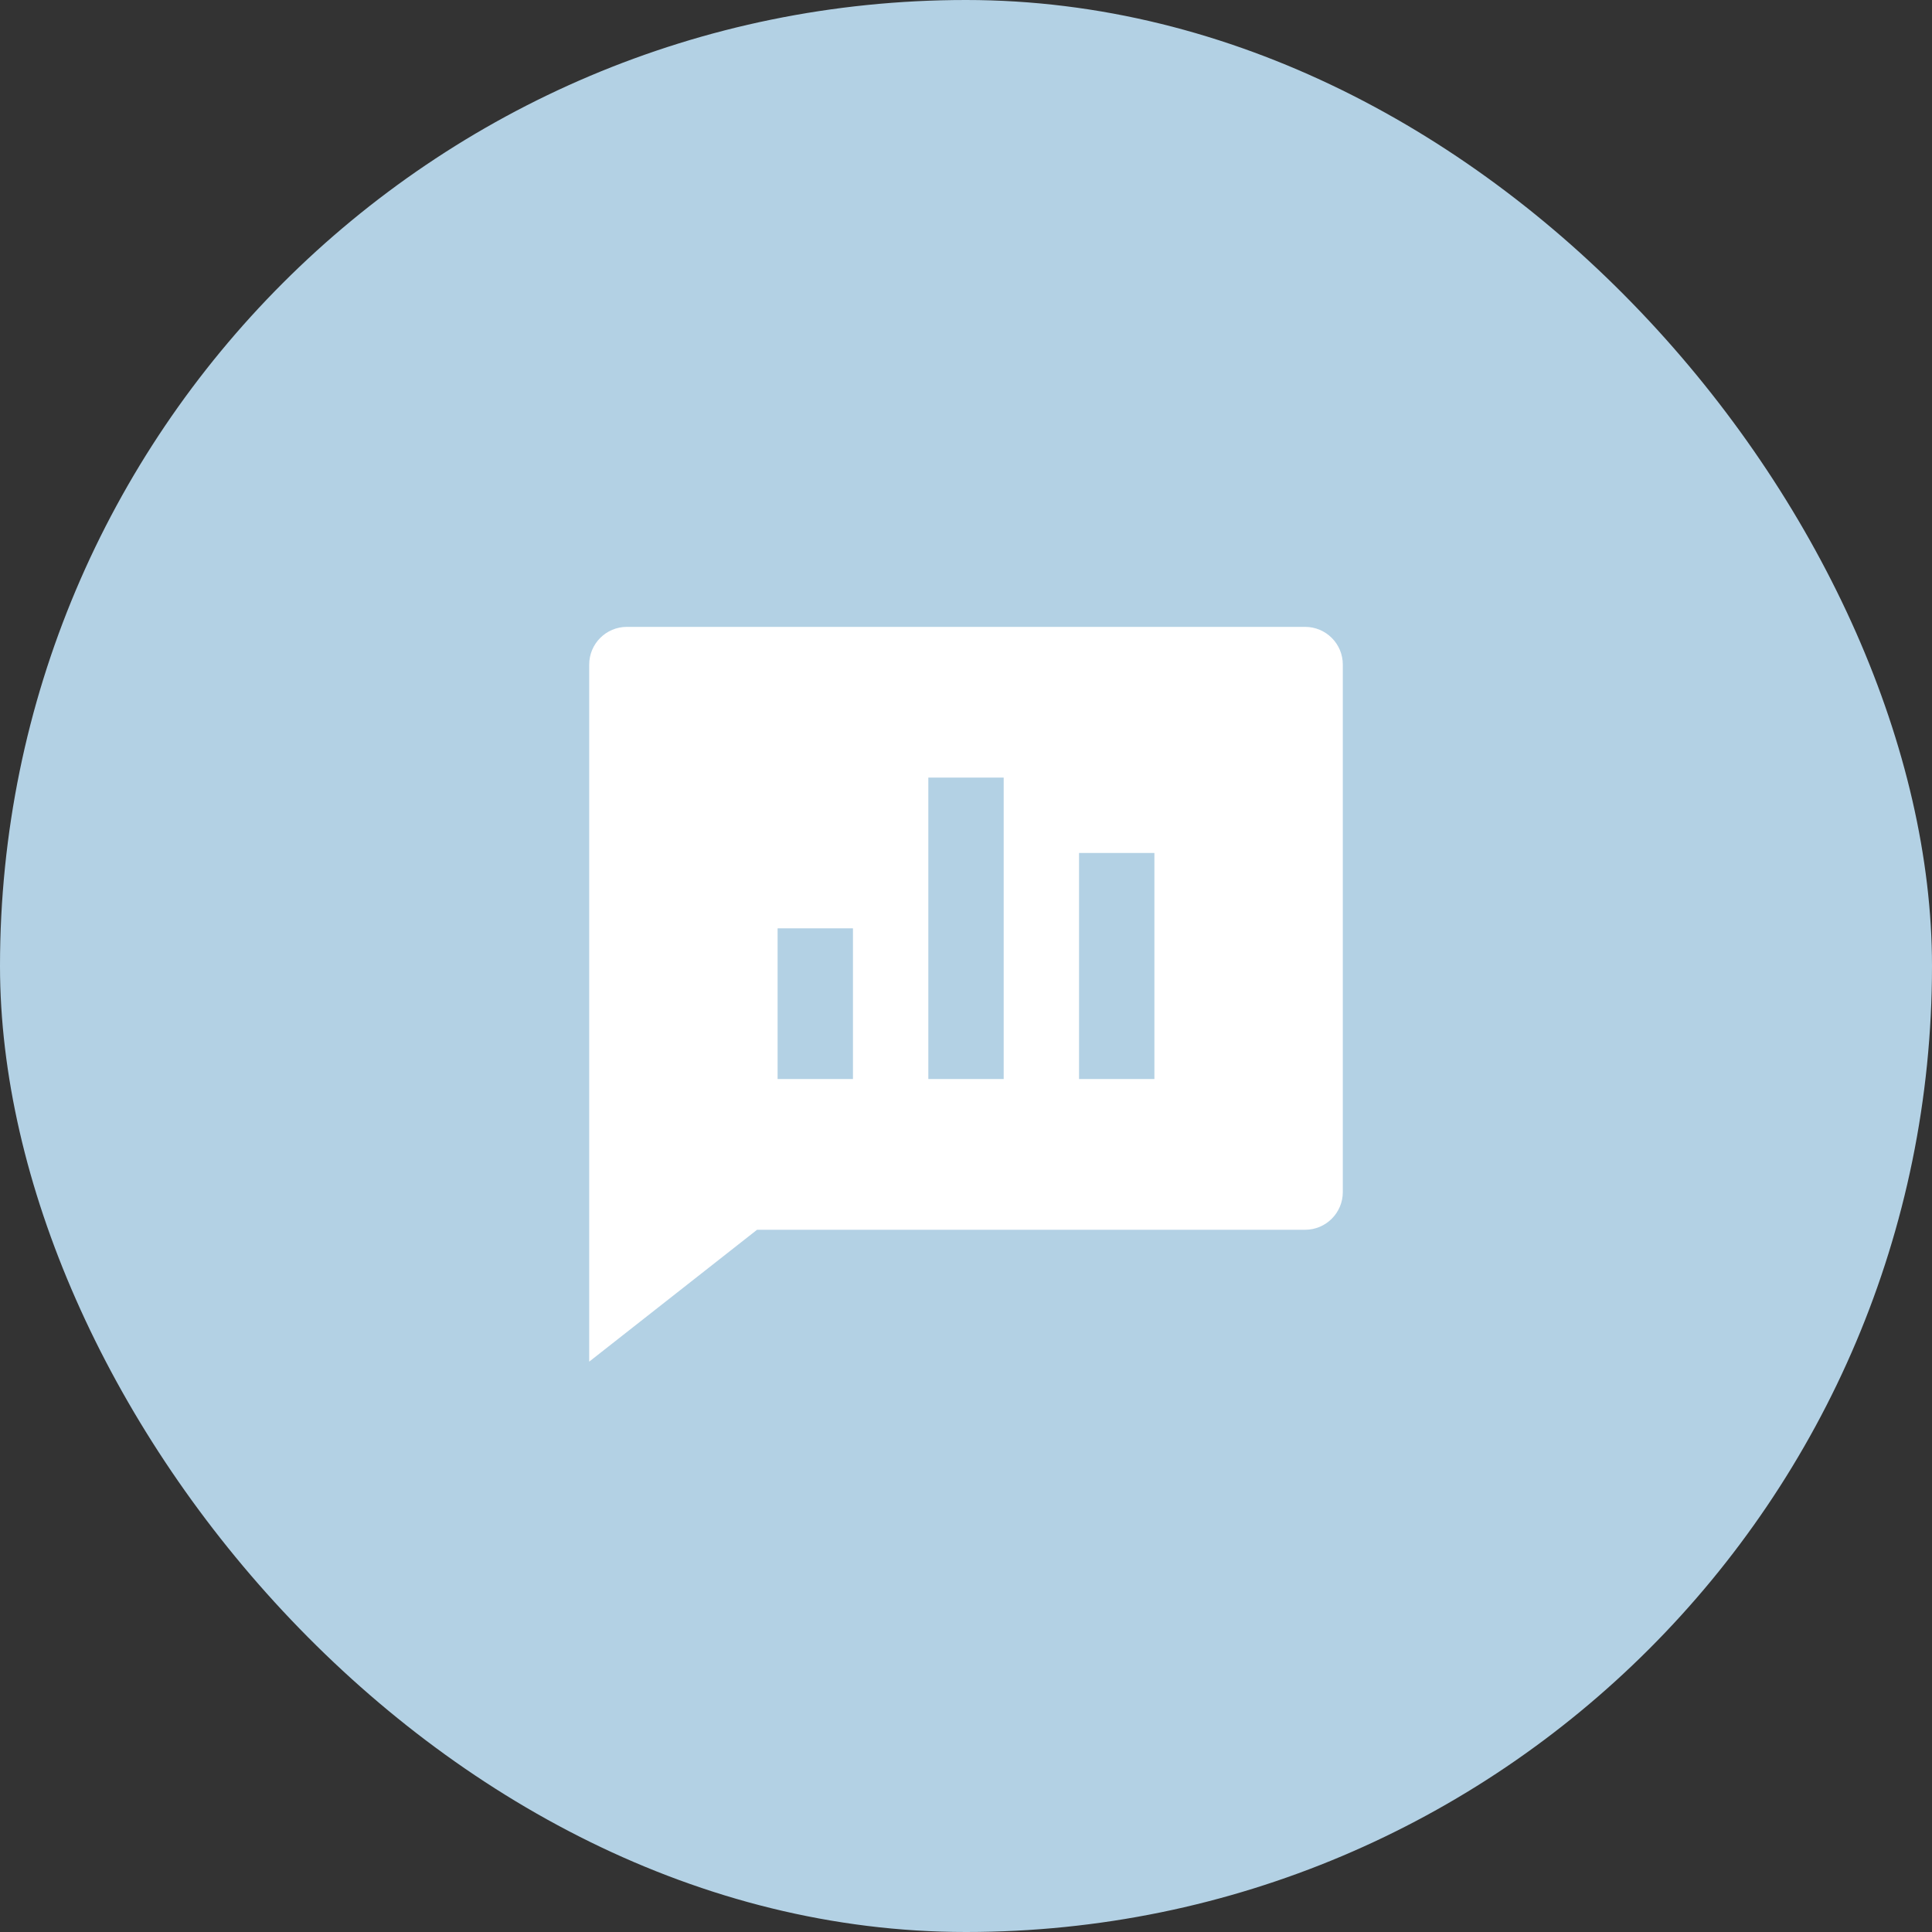
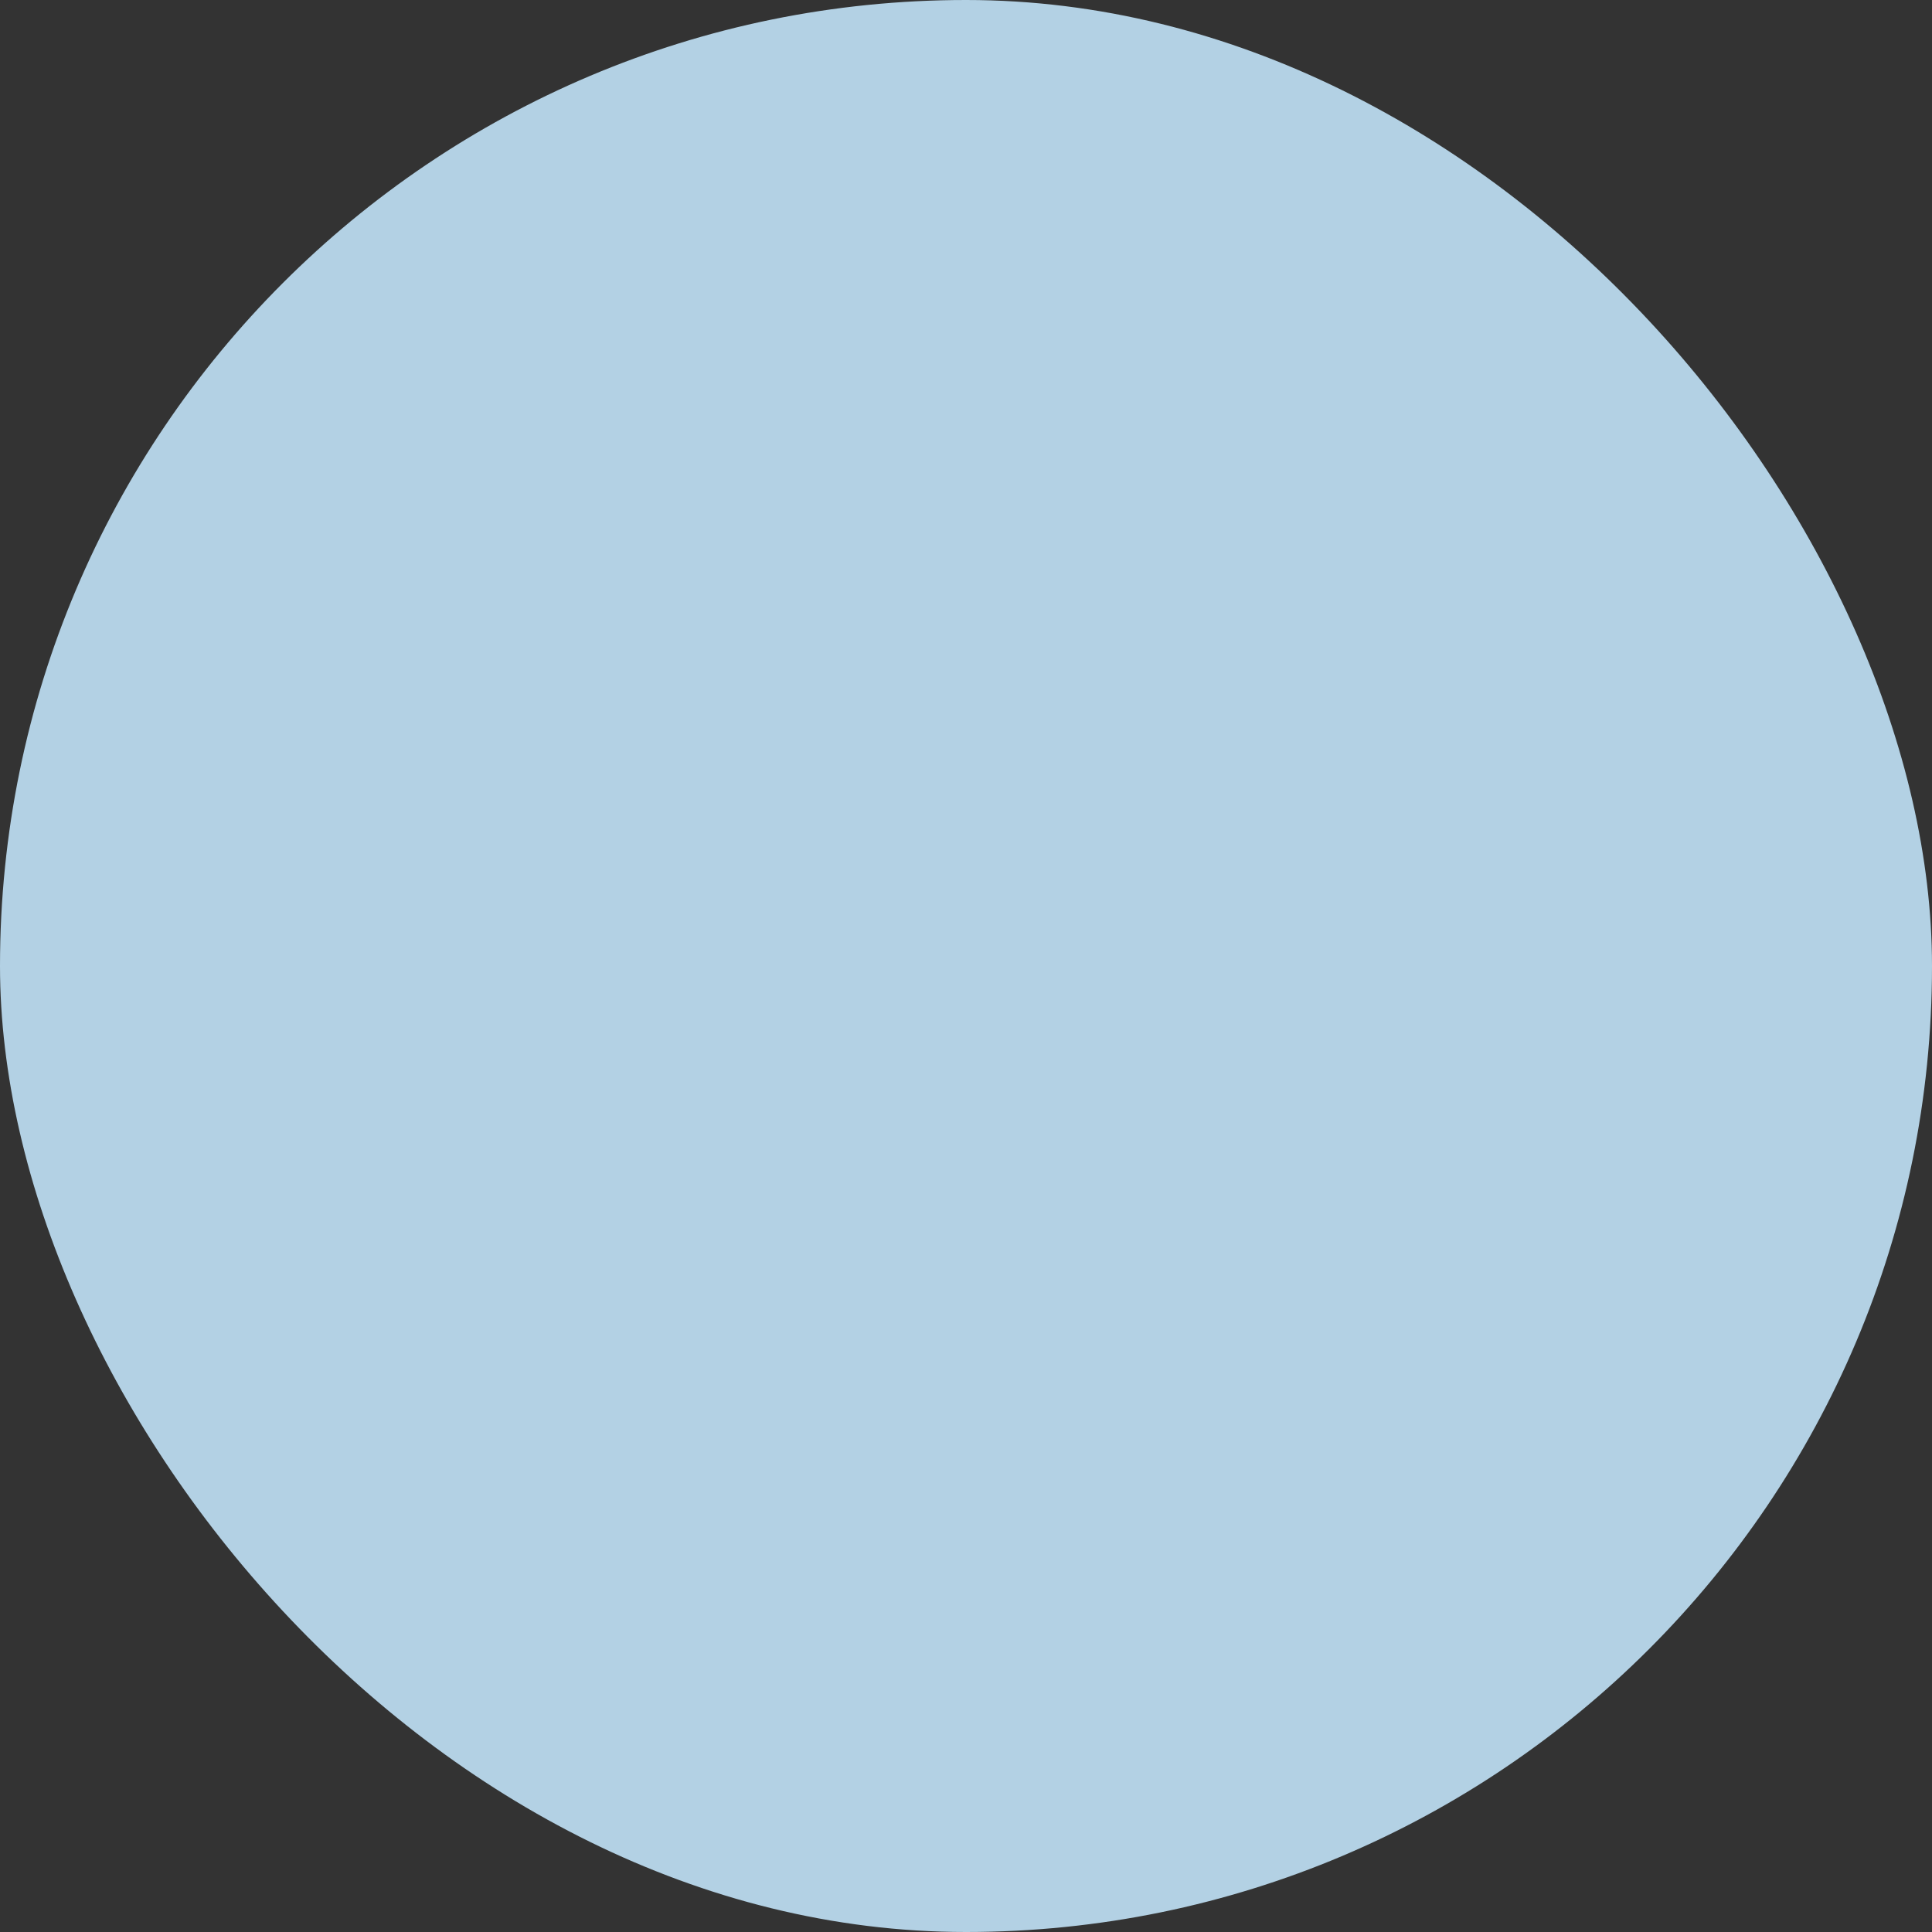
<svg xmlns="http://www.w3.org/2000/svg" width="188" height="188" viewBox="0 0 188 188" fill="none">
  <rect x="0" y="0" width="188" height="188" fill="#333333" stroke="none" />
  <rect width="188" height="188" rx="94" fill="#B3D1E4" />
  <g clip-path="url(#clip0_83_278)">
    <path d="M127 61C129.024 61 130.667 62.643 130.667 64.667V116C130.667 118.024 129.024 119.667 127 119.667H73.668L57.334 132.5V64.667C57.334 62.643 58.976 61 61 61H127ZM97.667 75.667H90.334V105H97.667V75.667ZM112.333 83H105V105H112.333V83ZM83 90.333H75.667V105H83V90.333Z" fill="white" />
  </g>
  <defs>
    <clipPath id="clip0_83_278">
-       <rect width="88" height="88" fill="white" transform="translate(50 50)" />
-     </clipPath>
+       </clipPath>
  </defs>
</svg>